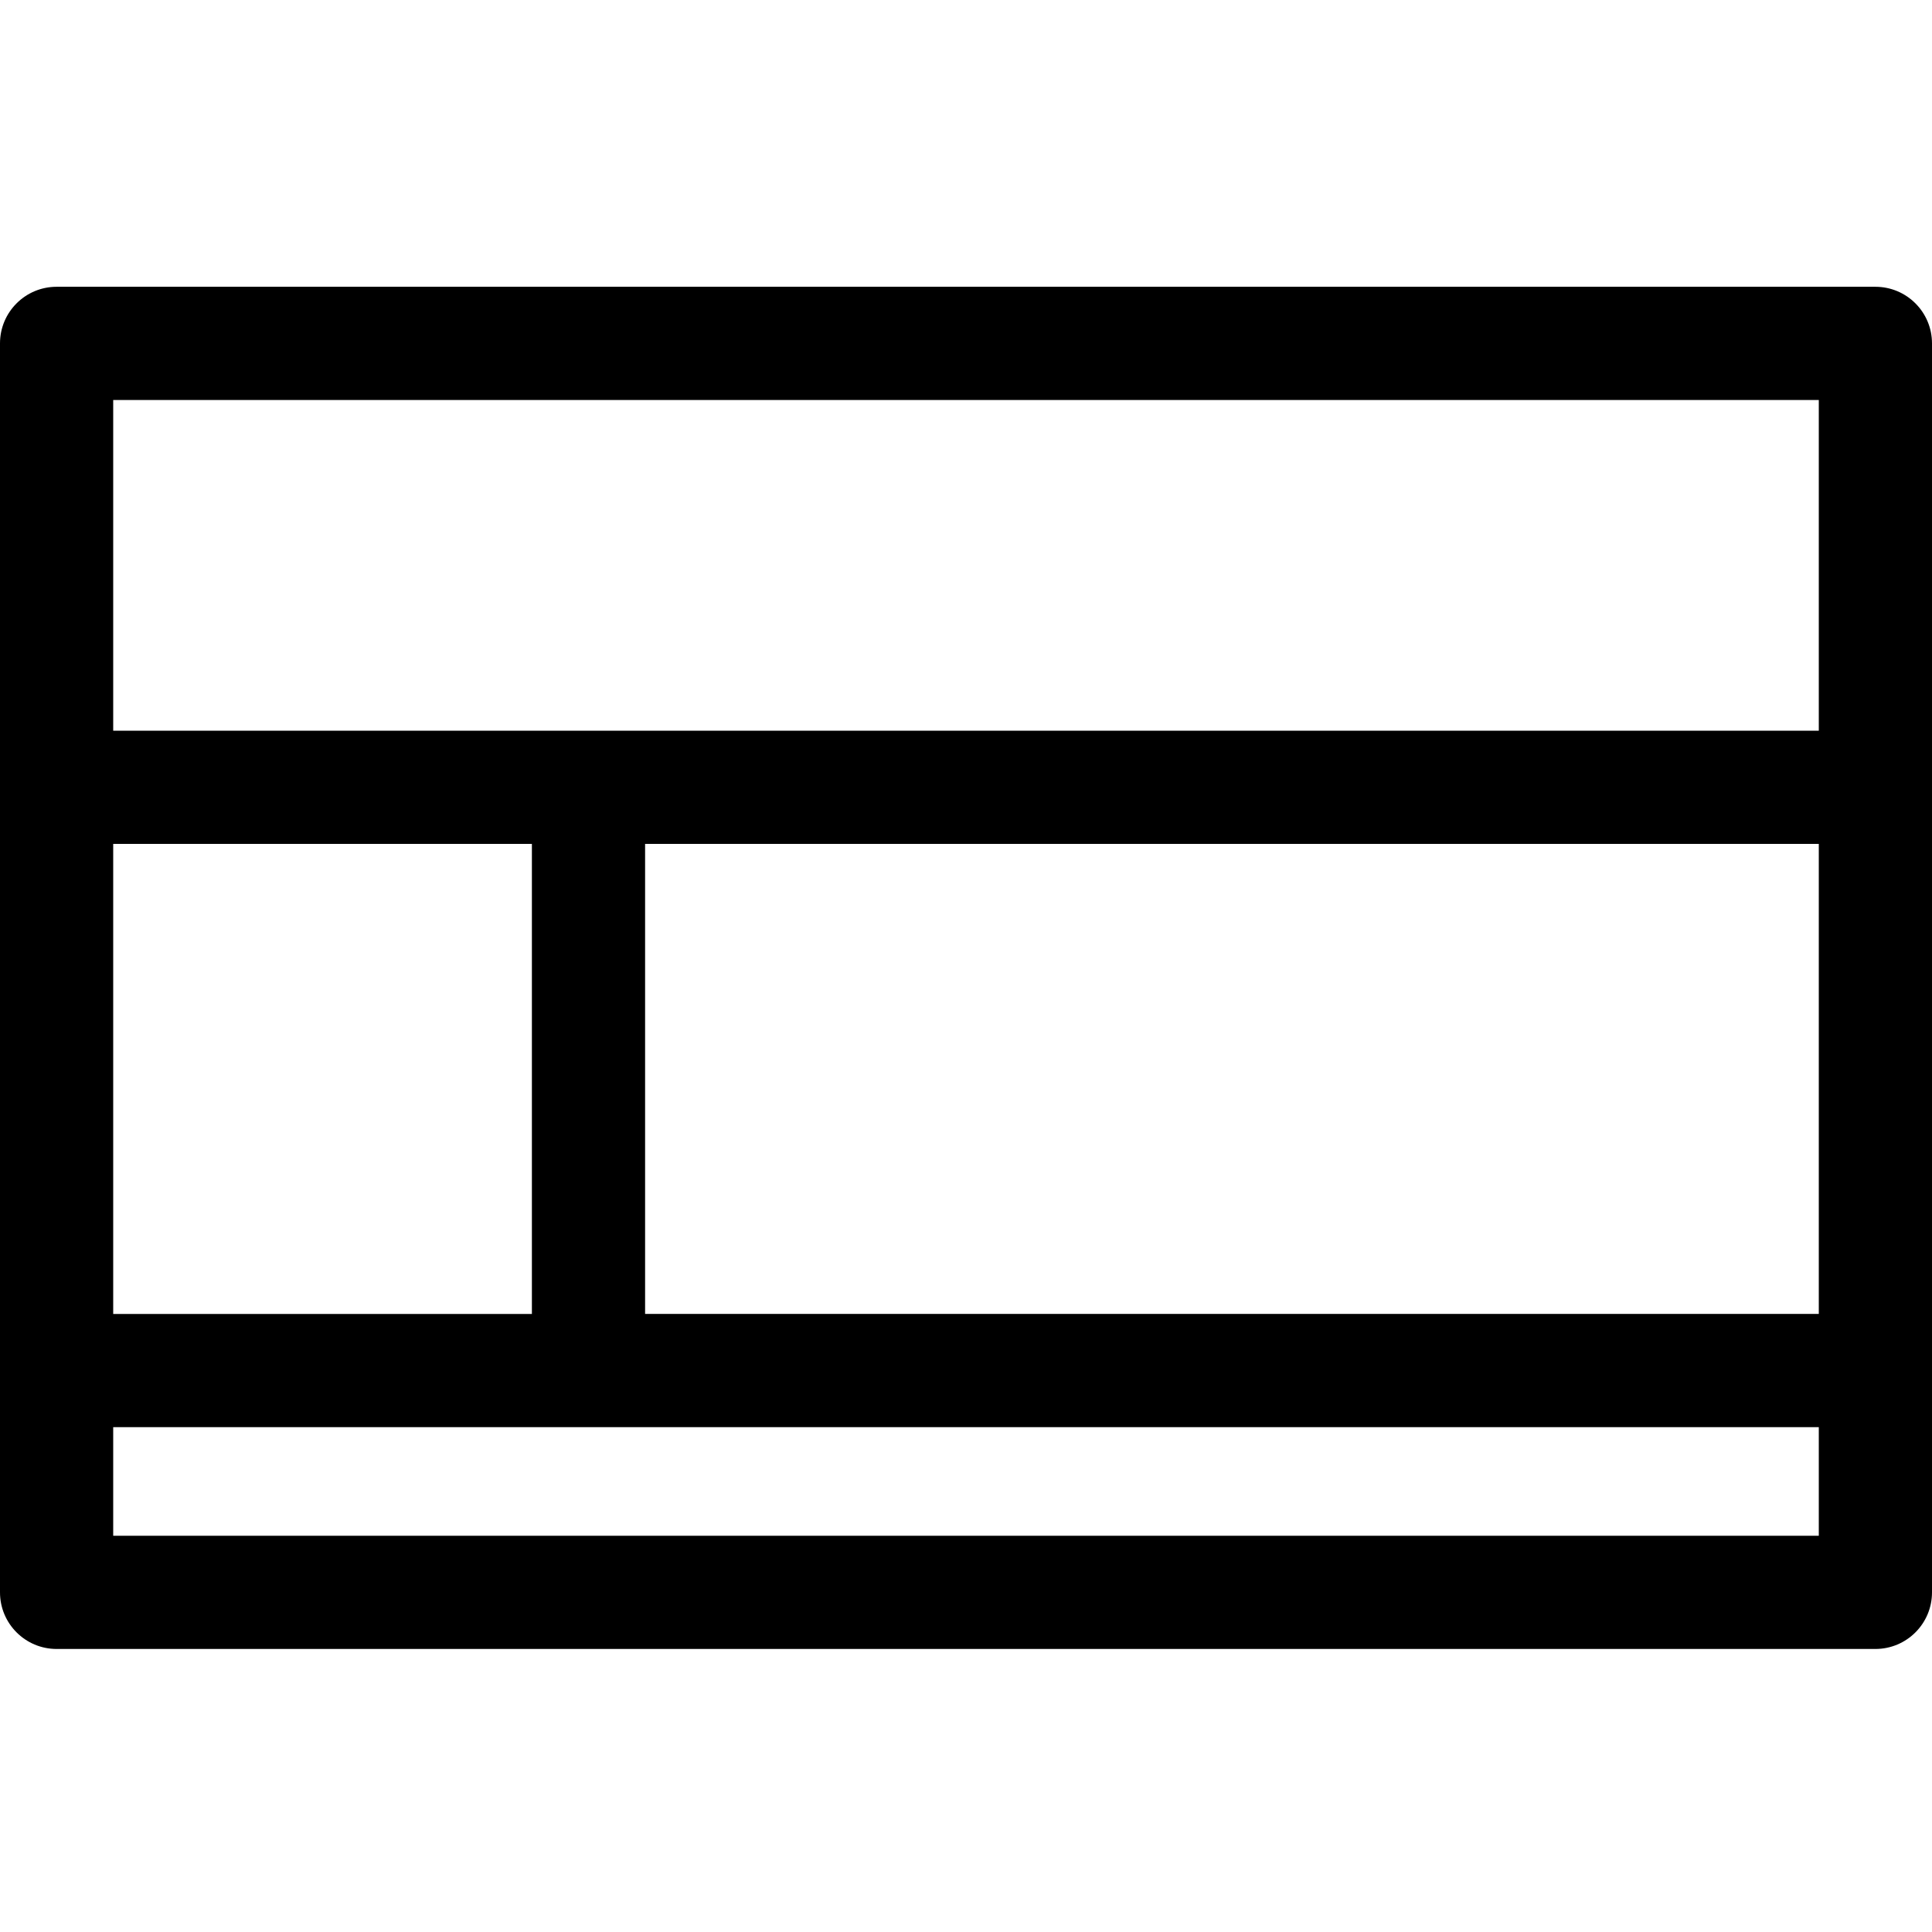
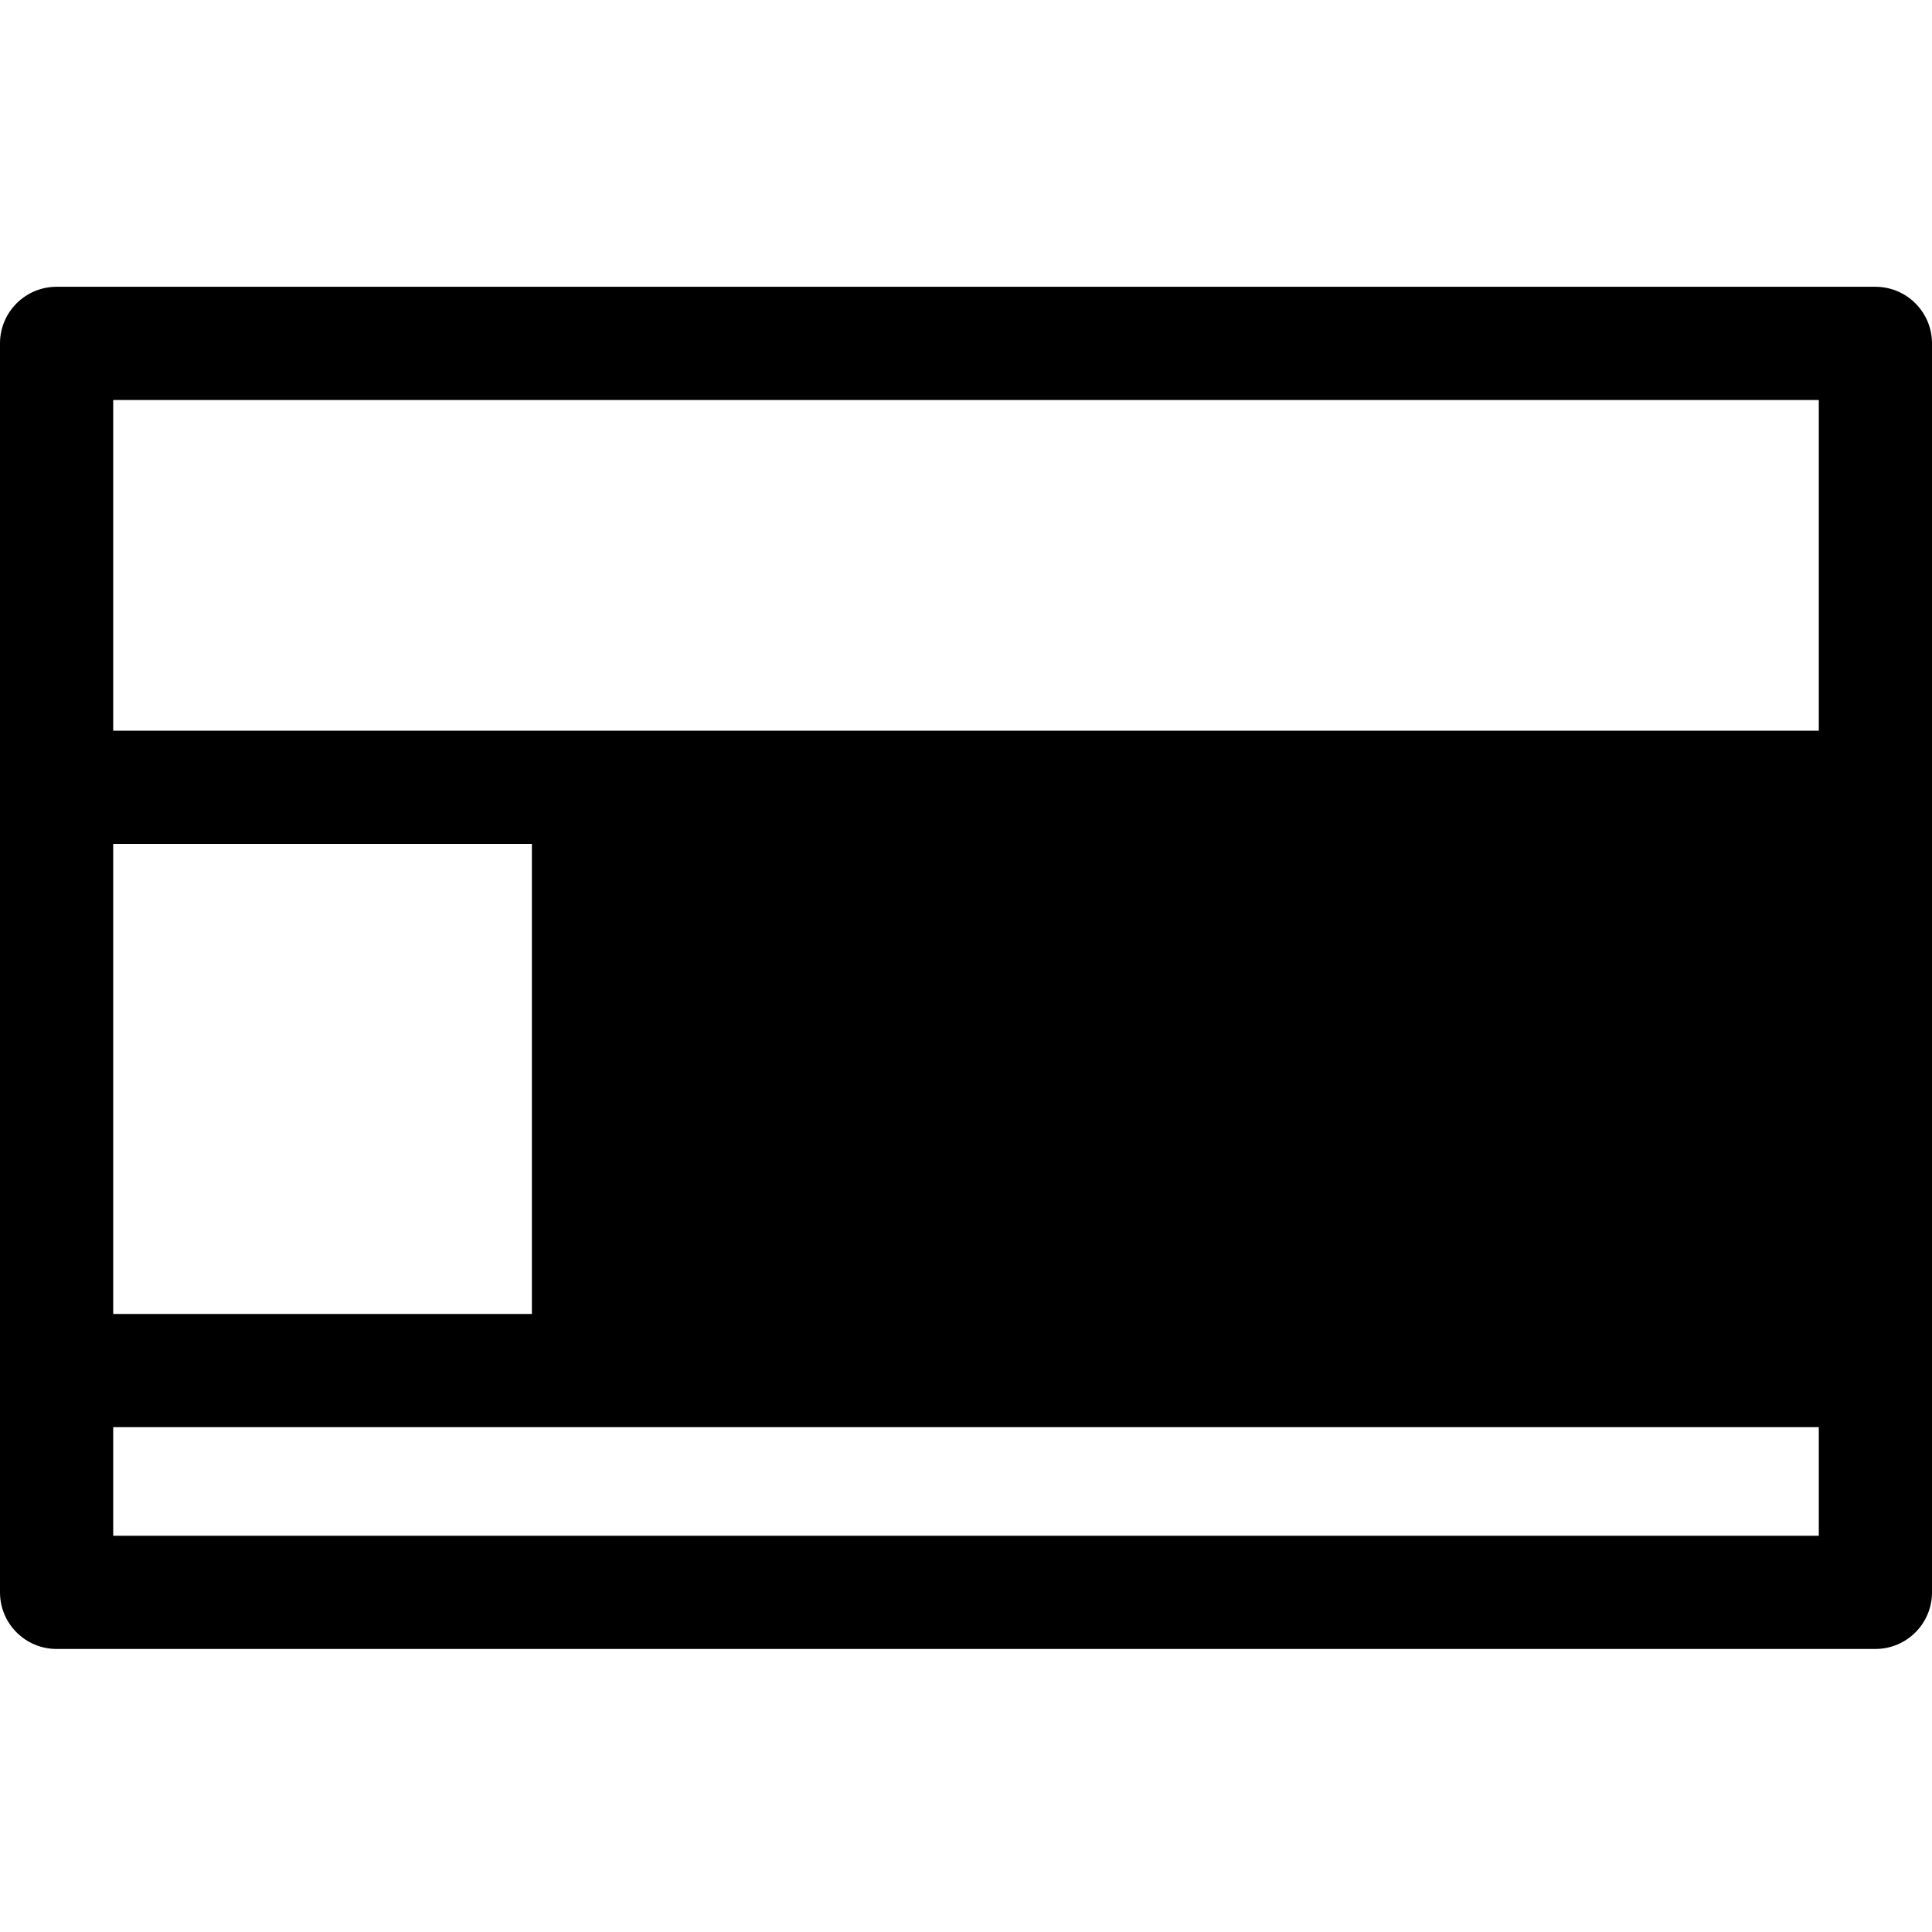
<svg xmlns="http://www.w3.org/2000/svg" viewBox="0 -76 512 512">
-   <path d="m497 0h-482c-8.285 0-15 6.715-15 15v330.992c0 8.285 6.715 15 15 15h482c8.285 0 15-6.715 15-15v-330.992c0-8.285-6.715-15-15-15zm-15 30v87.645h-452v-87.645zm-341.043 242.211h-110.957v-124.566h110.957zm30-124.566h311.043v124.562h-311.043zm-140.957 183.348v-28.781h452v28.781zm0 0" />
+   <path d="m497 0h-482c-8.285 0-15 6.715-15 15v330.992c0 8.285 6.715 15 15 15h482c8.285 0 15-6.715 15-15v-330.992c0-8.285-6.715-15-15-15zm-15 30v87.645h-452v-87.645zm-341.043 242.211h-110.957v-124.566h110.957zm30-124.566h311.043h-311.043zm-140.957 183.348v-28.781h452v28.781zm0 0" />
</svg>